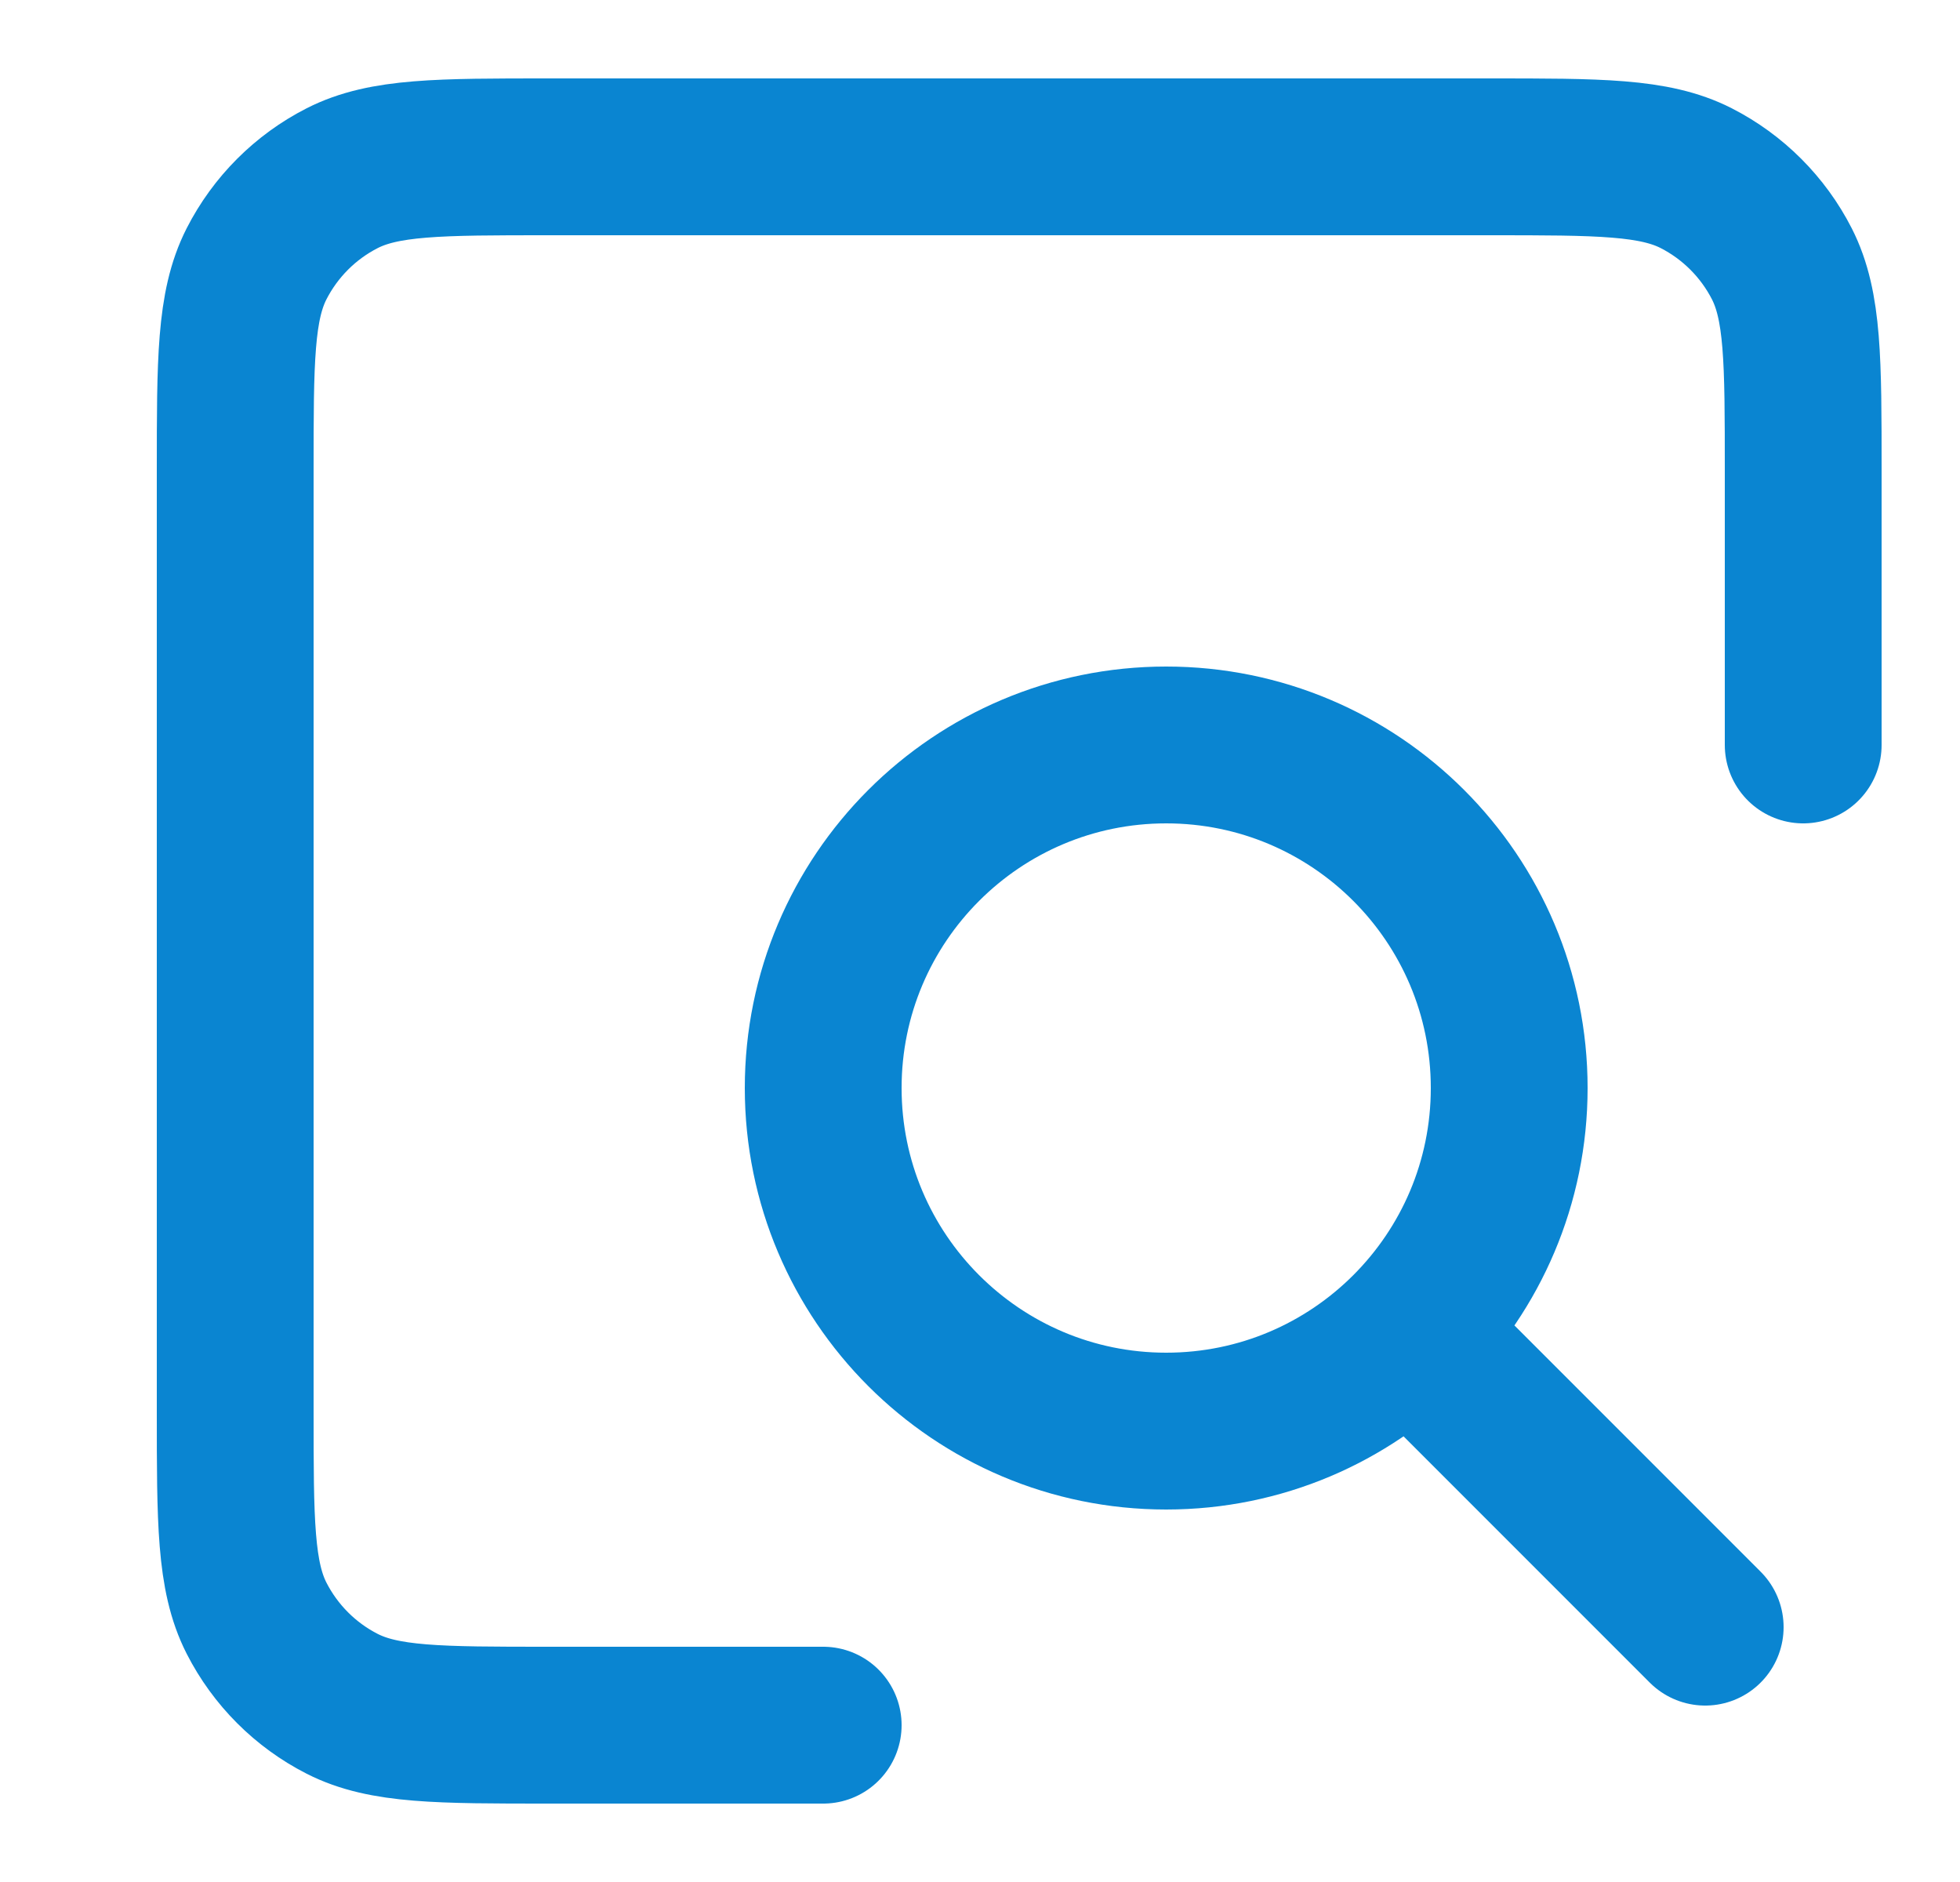
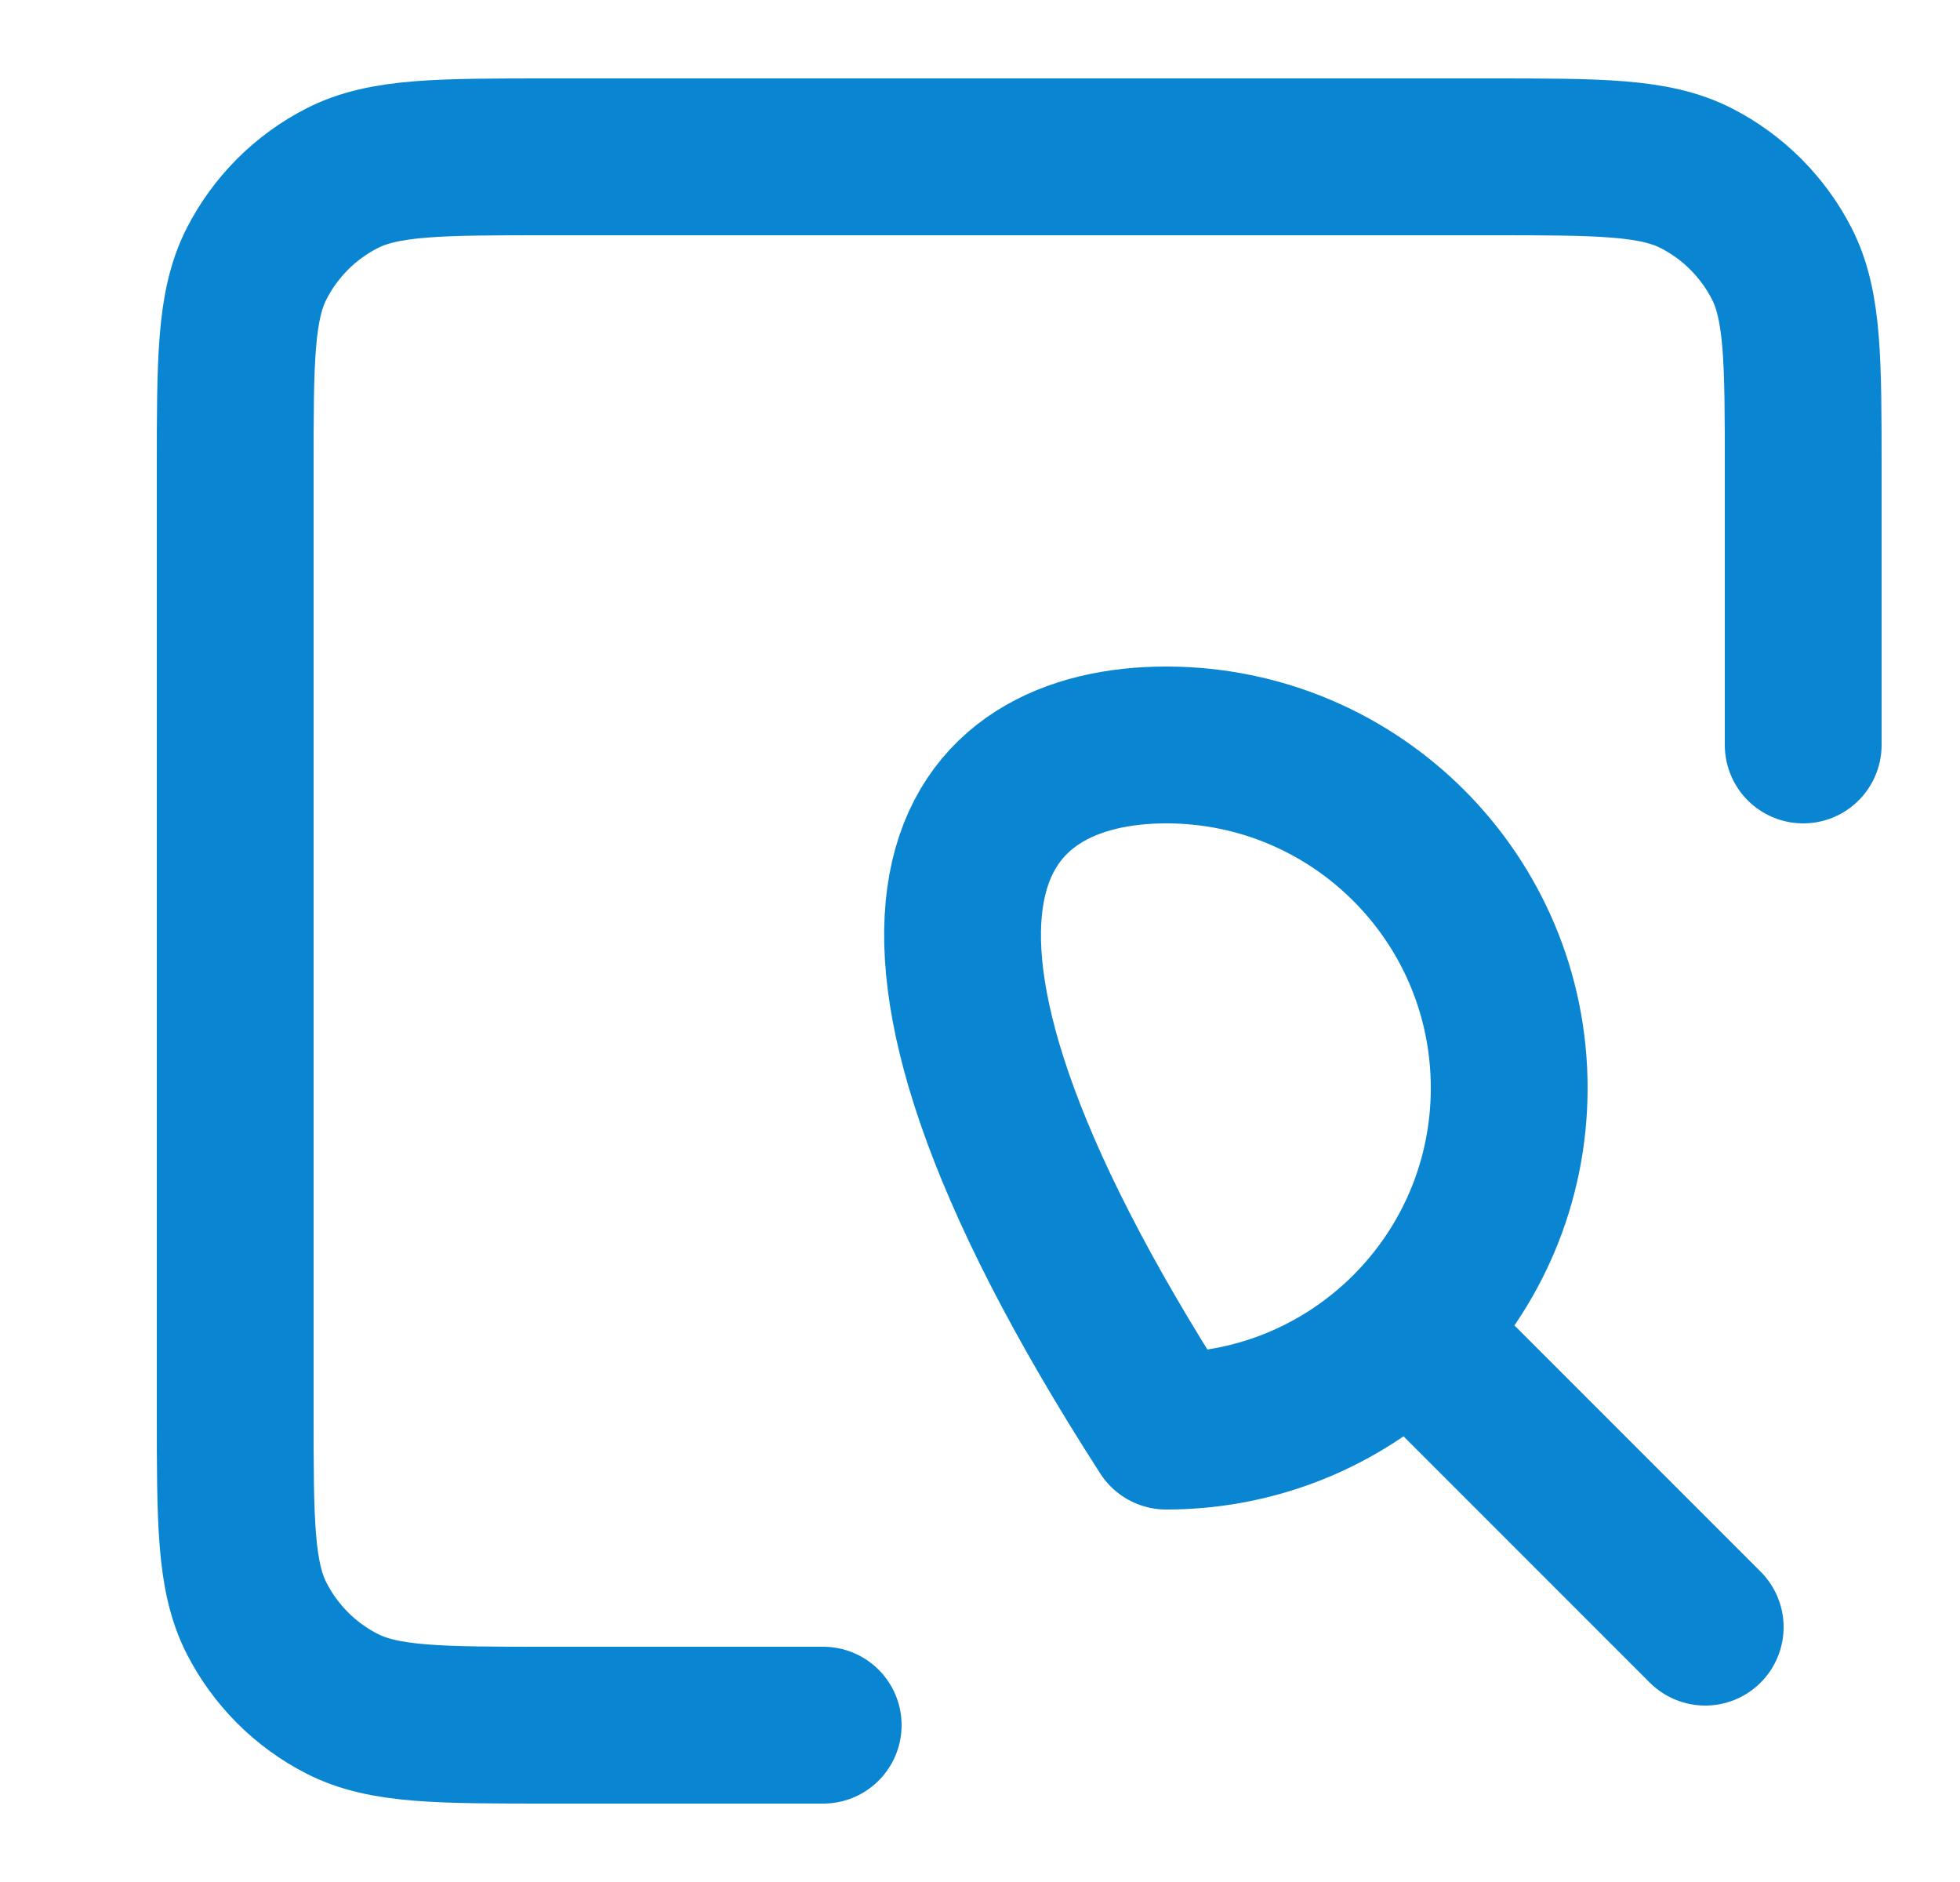
<svg xmlns="http://www.w3.org/2000/svg" width="25" height="24" viewBox="0 0 25 24" fill="none">
-   <path d="M10.5 22H7C5.6 22 4.9 22 4.365 21.728C3.894 21.488 3.512 21.105 3.272 20.635C3 20.1 3 19.4 3 18V6C3 4.6 3 3.9 3.272 3.365C3.512 2.895 3.894 2.512 4.365 2.272C4.9 2 5.6 2 7 2H19C20.4 2 21.1 2 21.635 2.272C22.105 2.512 22.488 2.895 22.728 3.365C23 3.9 23 4.6 23 6V9.5M21.75 20.75L18 17M14.875 18.25C12.459 18.25 10.5 16.291 10.5 13.875C10.5 11.459 12.459 9.5 14.875 9.5C17.291 9.5 19.25 11.459 19.25 13.875C19.25 16.291 17.291 18.25 14.875 18.25Z" stroke="#0A85D1" stroke-width="2" stroke-linecap="round" stroke-linejoin="round" />
+   <path d="M10.5 22H7C5.6 22 4.9 22 4.365 21.728C3.894 21.488 3.512 21.105 3.272 20.635C3 20.1 3 19.4 3 18V6C3 4.6 3 3.9 3.272 3.365C3.512 2.895 3.894 2.512 4.365 2.272C4.9 2 5.6 2 7 2H19C20.4 2 21.1 2 21.635 2.272C22.105 2.512 22.488 2.895 22.728 3.365C23 3.9 23 4.6 23 6V9.5M21.75 20.75L18 17M14.875 18.25C10.5 11.459 12.459 9.5 14.875 9.5C17.291 9.5 19.25 11.459 19.25 13.875C19.25 16.291 17.291 18.25 14.875 18.25Z" stroke="#0A85D1" stroke-width="2" stroke-linecap="round" stroke-linejoin="round" />
</svg>